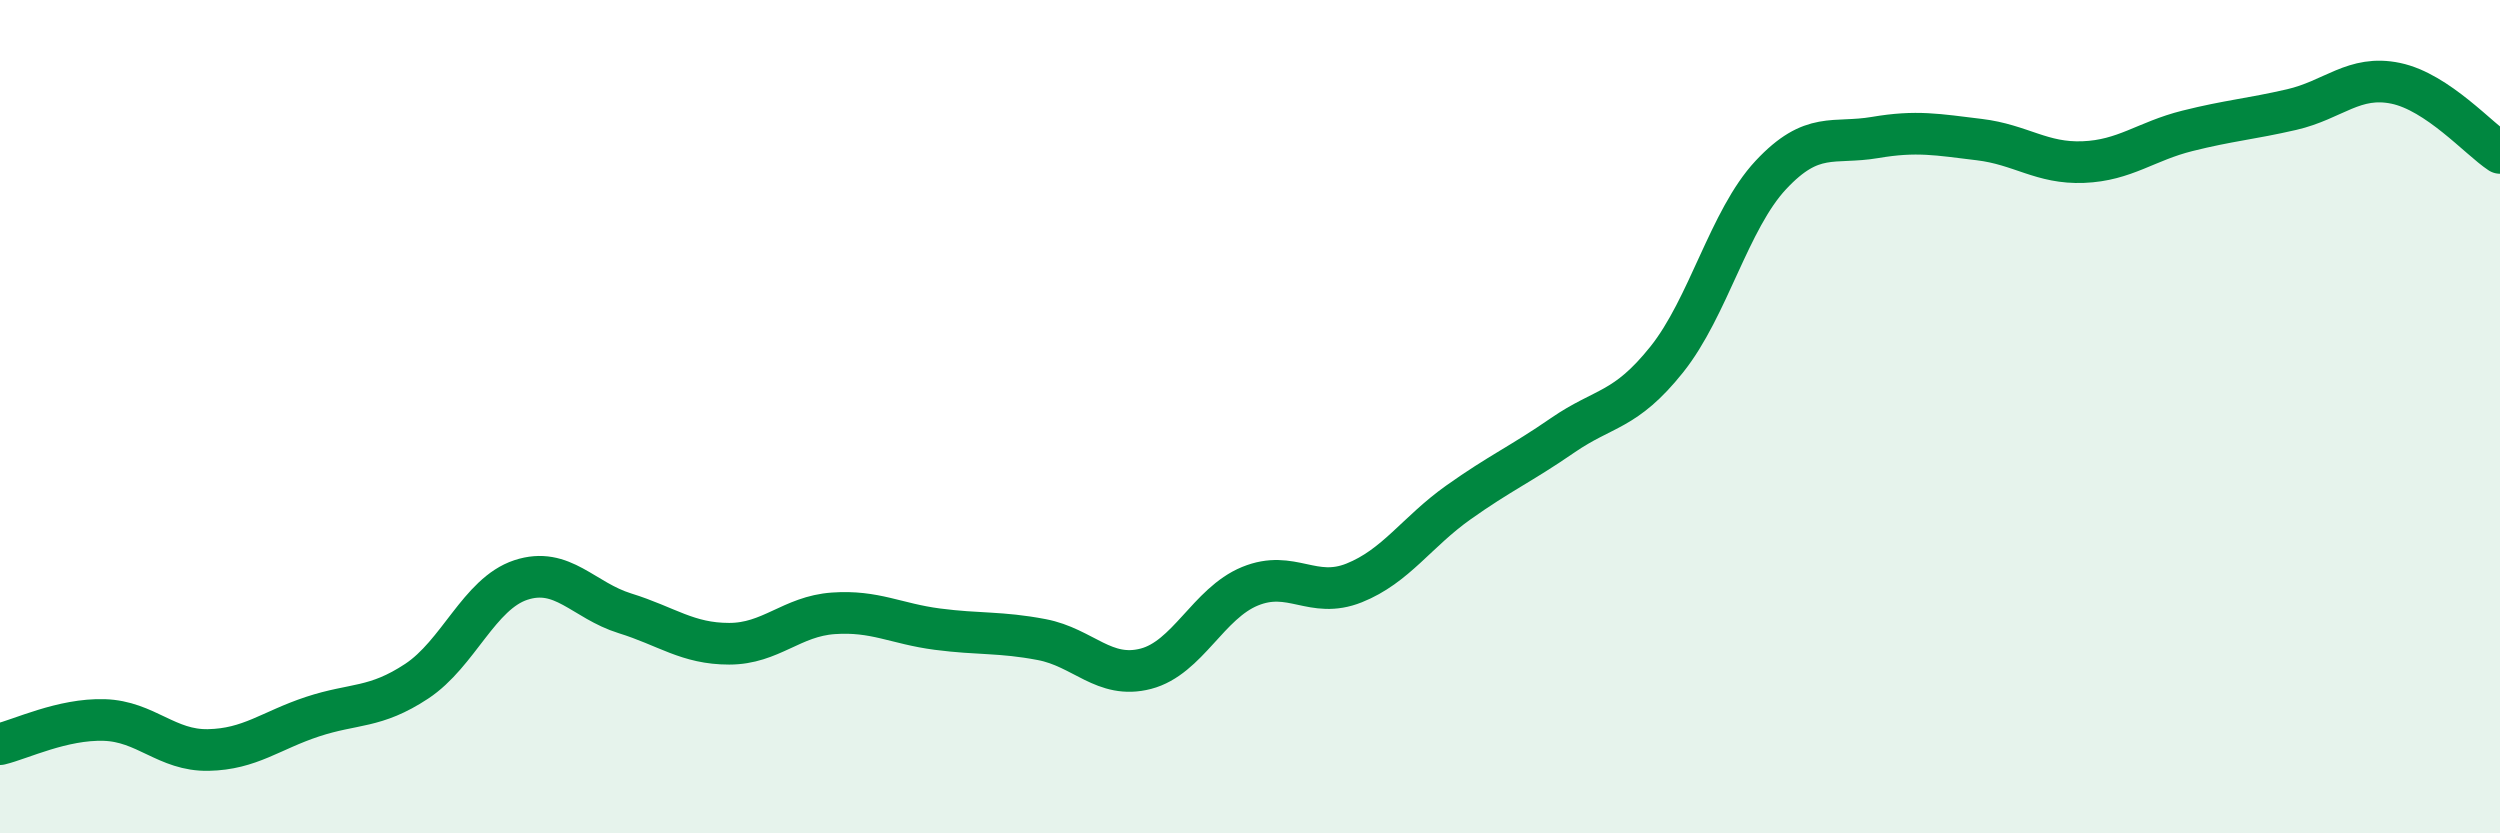
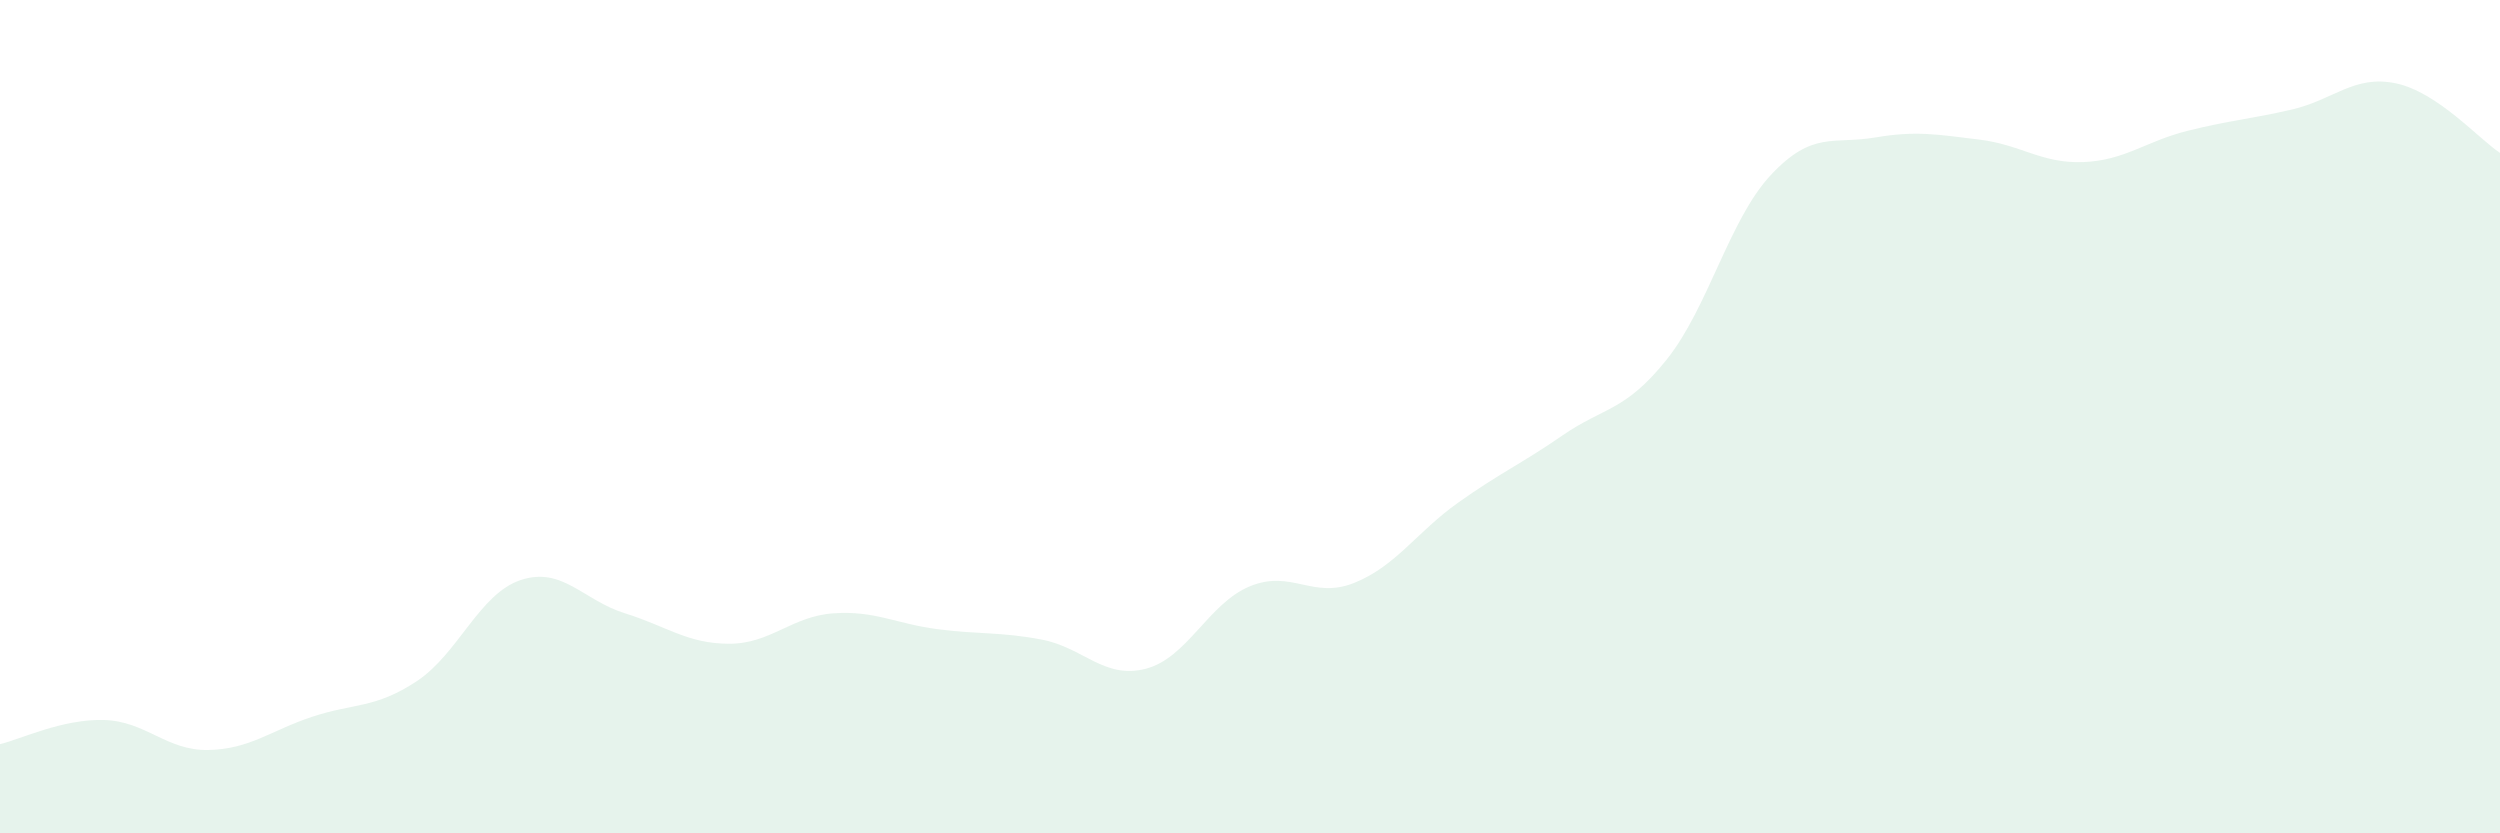
<svg xmlns="http://www.w3.org/2000/svg" width="60" height="20" viewBox="0 0 60 20">
  <path d="M 0,17.86 C 0.5,17.74 1.5,17.25 2.5,17.28 C 3.5,17.31 4,18.02 5,18 C 6,17.98 6.5,17.53 7.5,17.2 C 8.5,16.87 9,17.01 10,16.35 C 11,15.69 11.5,14.25 12.5,13.92 C 13.5,13.59 14,14.41 15,14.72 C 16,15.03 16.5,15.45 17.5,15.45 C 18.5,15.45 19,14.79 20,14.72 C 21,14.65 21.5,14.97 22.5,15.1 C 23.5,15.23 24,15.16 25,15.35 C 26,15.54 26.5,16.31 27.5,16.05 C 28.5,15.79 29,14.48 30,14.07 C 31,13.66 31.5,14.39 32.5,13.99 C 33.5,13.59 34,12.77 35,12.06 C 36,11.35 36.5,11.14 37.5,10.45 C 38.5,9.76 39,9.88 40,8.63 C 41,7.38 41.5,5.27 42.5,4.2 C 43.5,3.13 44,3.47 45,3.3 C 46,3.13 46.5,3.23 47.5,3.35 C 48.5,3.47 49,3.93 50,3.89 C 51,3.85 51.5,3.39 52.5,3.14 C 53.5,2.89 54,2.86 55,2.63 C 56,2.4 56.5,1.79 57.5,2 C 58.5,2.21 59.5,3.34 60,3.67L60 20L0 20Z" fill="#008740" opacity="0.1" stroke-linecap="round" stroke-linejoin="round" />
-   <path d="M 0,17.86 C 0.5,17.74 1.5,17.25 2.5,17.28 C 3.5,17.31 4,18.02 5,18 C 6,17.98 6.5,17.53 7.5,17.2 C 8.5,16.87 9,17.01 10,16.35 C 11,15.69 11.5,14.25 12.5,13.92 C 13.5,13.59 14,14.41 15,14.72 C 16,15.03 16.5,15.45 17.5,15.45 C 18.5,15.45 19,14.79 20,14.72 C 21,14.65 21.5,14.97 22.5,15.1 C 23.5,15.23 24,15.16 25,15.35 C 26,15.54 26.5,16.31 27.5,16.05 C 28.5,15.79 29,14.48 30,14.07 C 31,13.66 31.5,14.39 32.5,13.99 C 33.5,13.59 34,12.77 35,12.06 C 36,11.35 36.5,11.14 37.5,10.45 C 38.5,9.76 39,9.88 40,8.63 C 41,7.38 41.5,5.27 42.5,4.2 C 43.5,3.13 44,3.47 45,3.3 C 46,3.13 46.5,3.23 47.5,3.35 C 48.5,3.47 49,3.93 50,3.89 C 51,3.85 51.5,3.39 52.5,3.14 C 53.5,2.89 54,2.86 55,2.63 C 56,2.4 56.5,1.79 57.5,2 C 58.5,2.21 59.5,3.34 60,3.67" stroke="#008740" stroke-width="1" fill="none" stroke-linecap="round" stroke-linejoin="round" />
</svg>